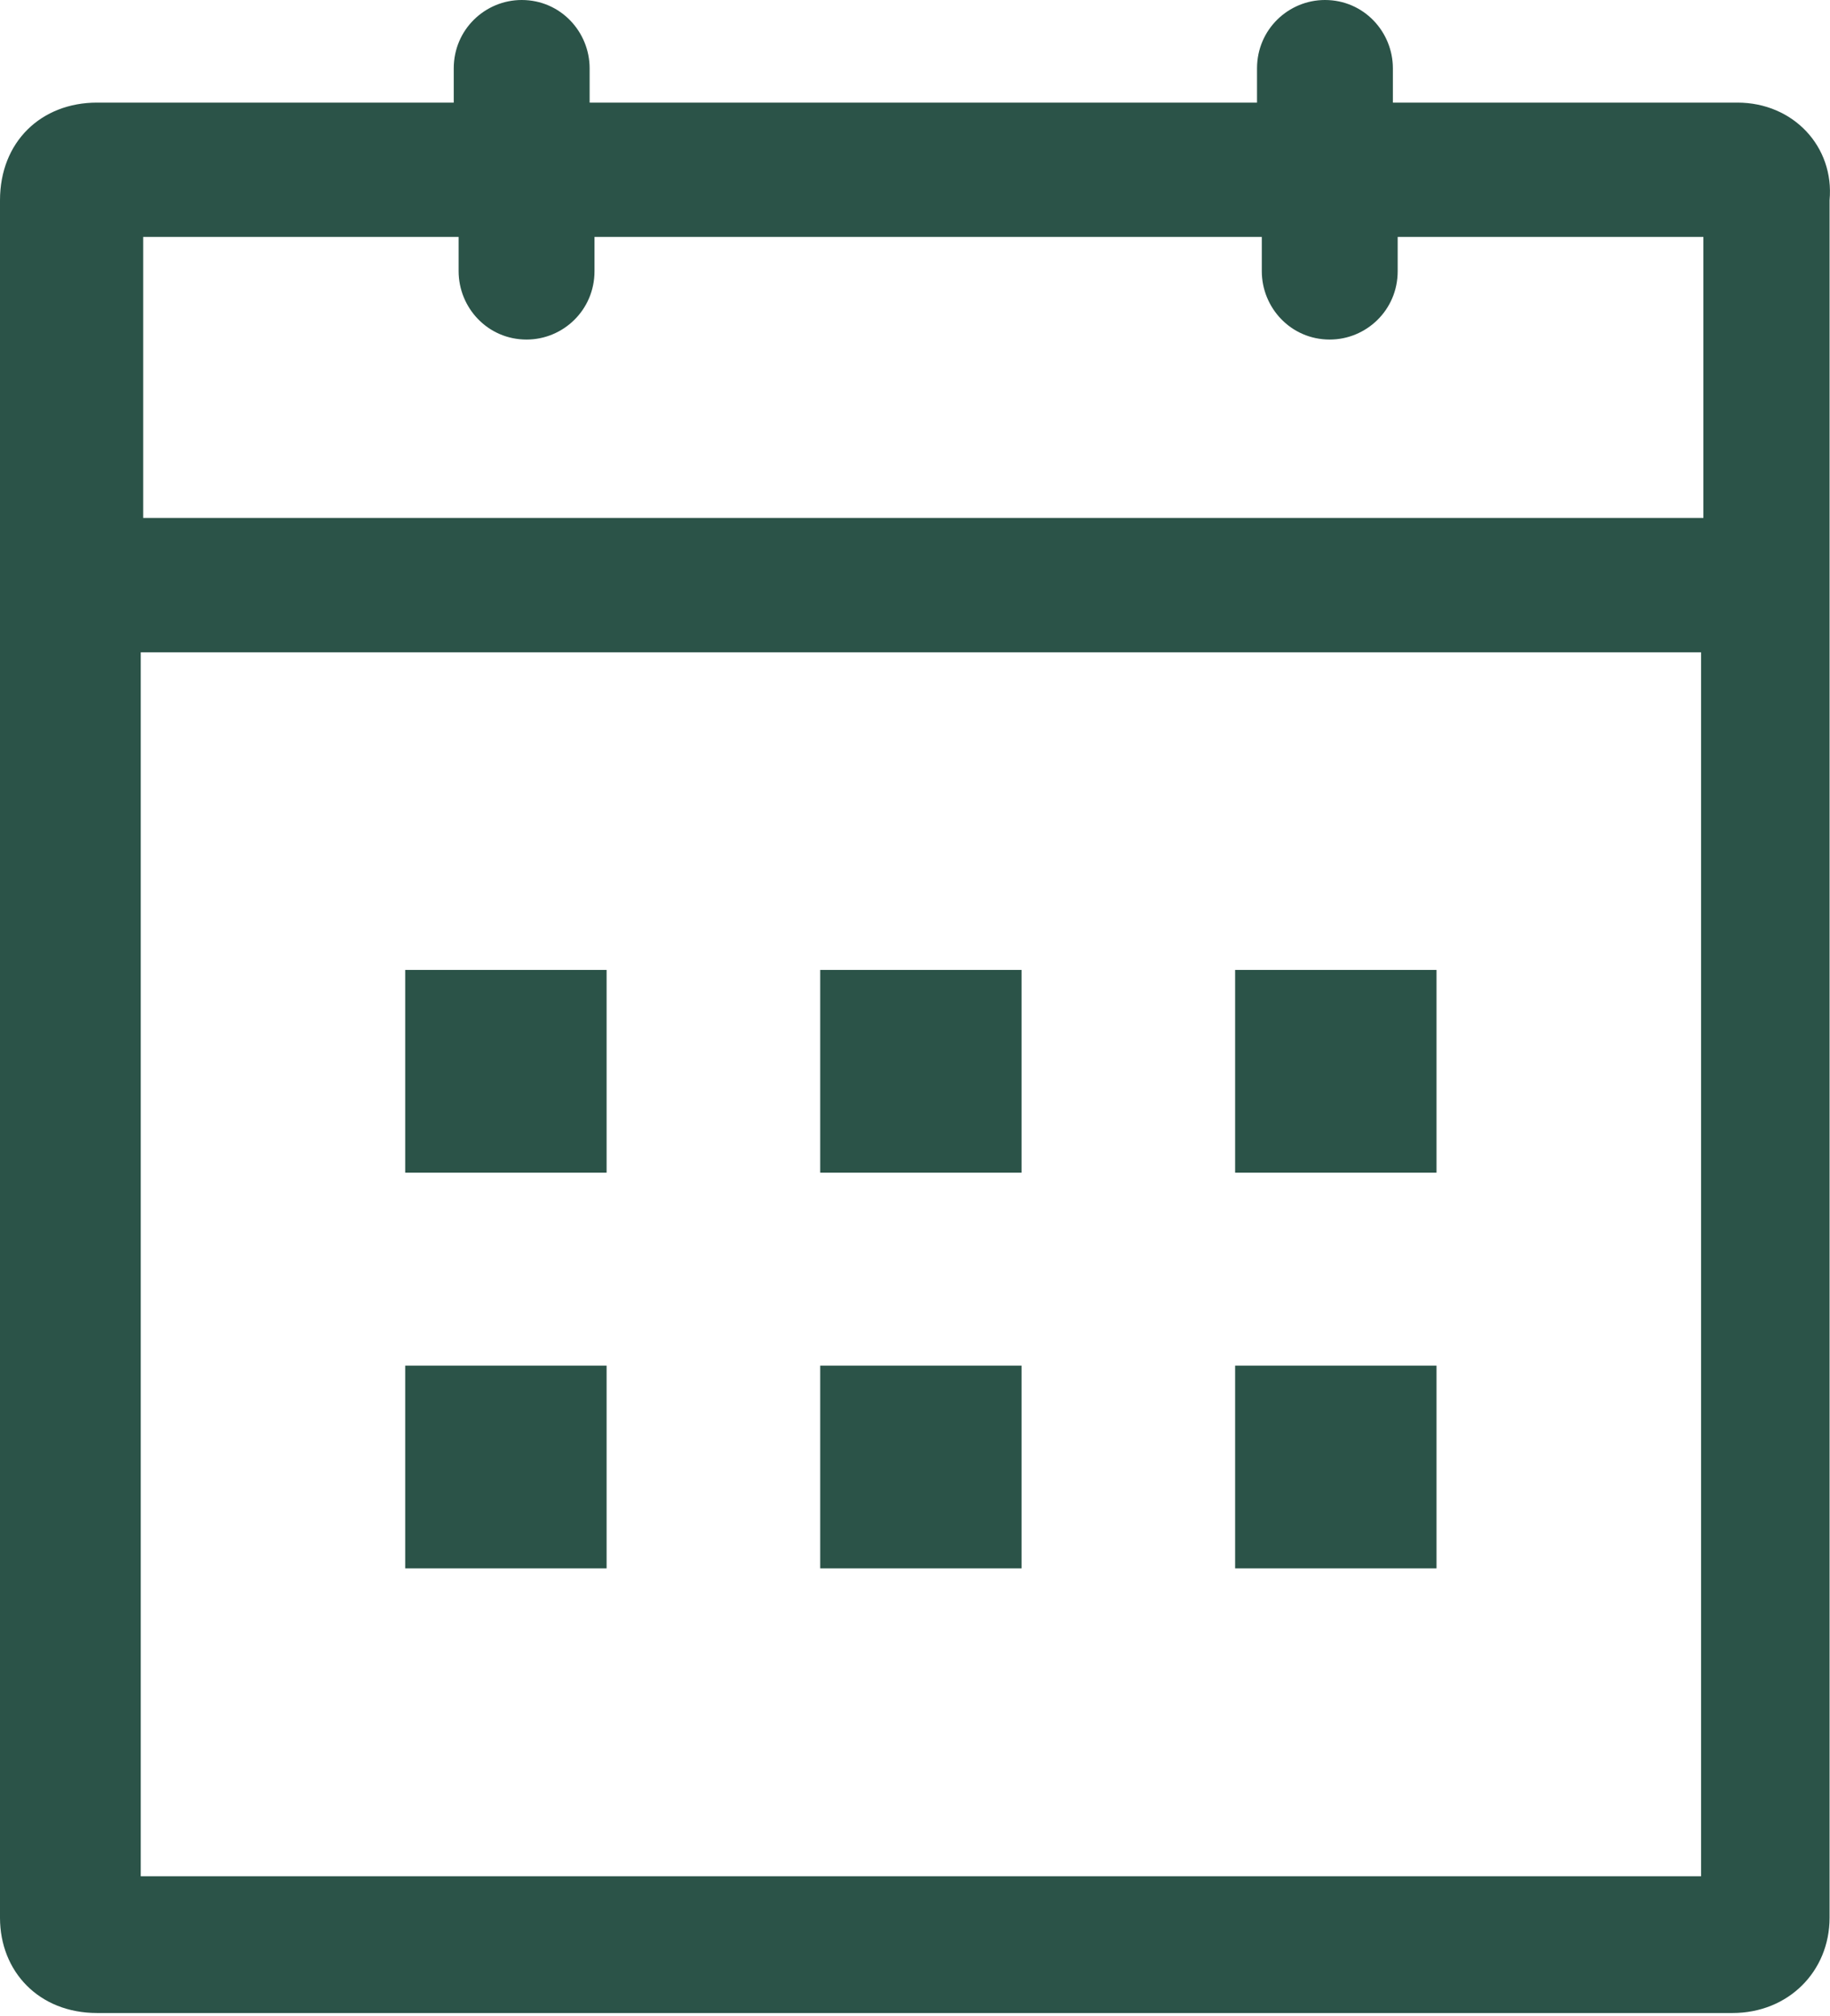
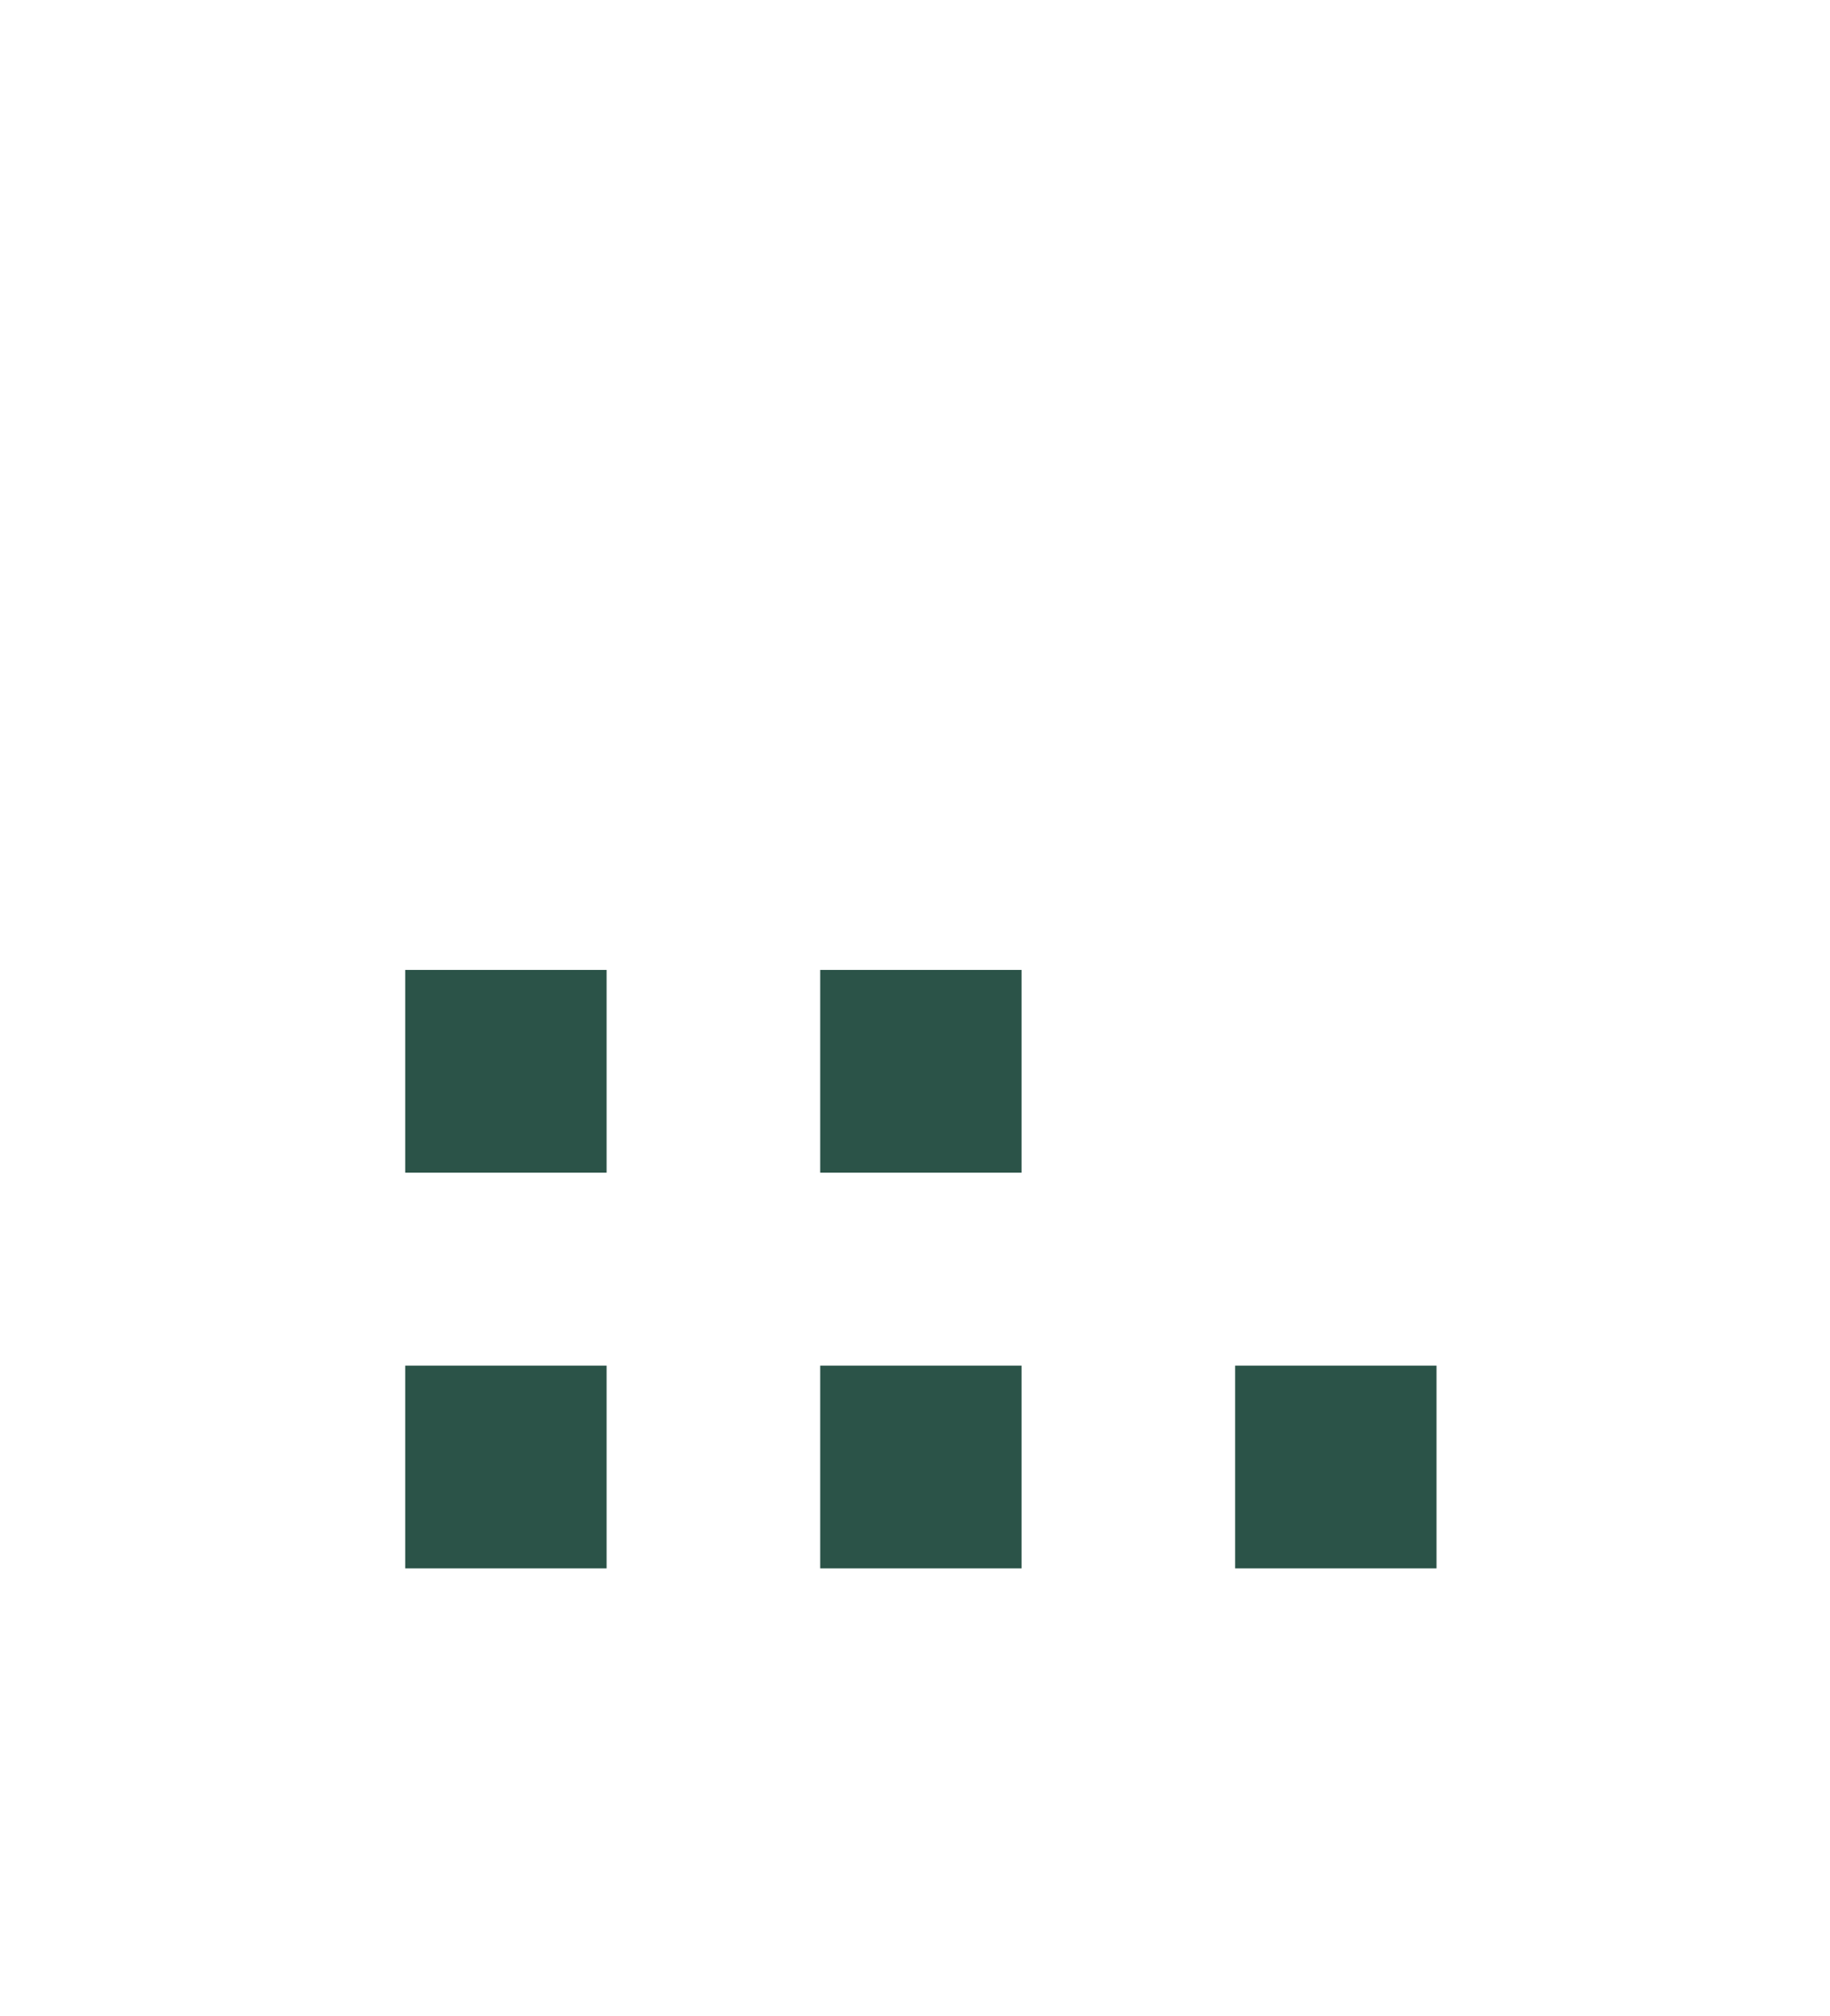
<svg xmlns="http://www.w3.org/2000/svg" width="59" height="65" viewBox="0 0 59 65" fill="none">
  <path d="M46.314 44.027H39.821V50.564H46.314V44.027Z" fill="#2B5348" />
-   <path d="M46.314 31.27H39.821V37.806H46.314V31.27Z" fill="#2B5348" />
  <path d="M32.936 31.27H26.444V37.806H32.936V31.27Z" fill="#2B5348" />
-   <path d="M19.557 44.027H13.064V50.564H19.557V44.027Z" fill="#2B5348" />
-   <path d="M56.016 3.308H44.907V2.205C44.907 1.024 43.969 0 42.717 0C41.544 0 40.527 0.945 40.527 2.205V3.308H19.01V2.205C19.01 1.024 18.072 0 16.82 0C15.646 0 14.629 0.945 14.629 2.205V3.308H3.129C1.33 3.308 0 4.568 0 6.458V18.902V61.827C0 63.558 1.252 64.898 3.129 64.898H55.857C57.655 64.898 58.986 63.558 58.986 61.827V18.902V6.458C59.145 4.726 57.814 3.308 56.016 3.308ZM54.843 60.49H4.538V21.031H54.843V60.49ZM54.918 16.697H4.616V7.639H14.786V8.742C14.786 9.923 15.725 10.947 16.977 10.947C18.15 10.947 19.167 10.002 19.167 8.742V7.639H40.681V8.742C40.681 9.923 41.619 10.947 42.871 10.947C44.045 10.947 45.062 10.002 45.062 8.742V7.639H54.918V16.697Z" fill="#2B5348" />
+   <path d="M19.557 44.027H13.064V50.564H19.557Z" fill="#2B5348" />
  <path d="M32.936 44.027H26.444V50.564H32.936V44.027Z" fill="#2B5348" />
  <path d="M19.557 31.27H13.064V37.806H19.557V31.27Z" fill="#2B5348" />
</svg>